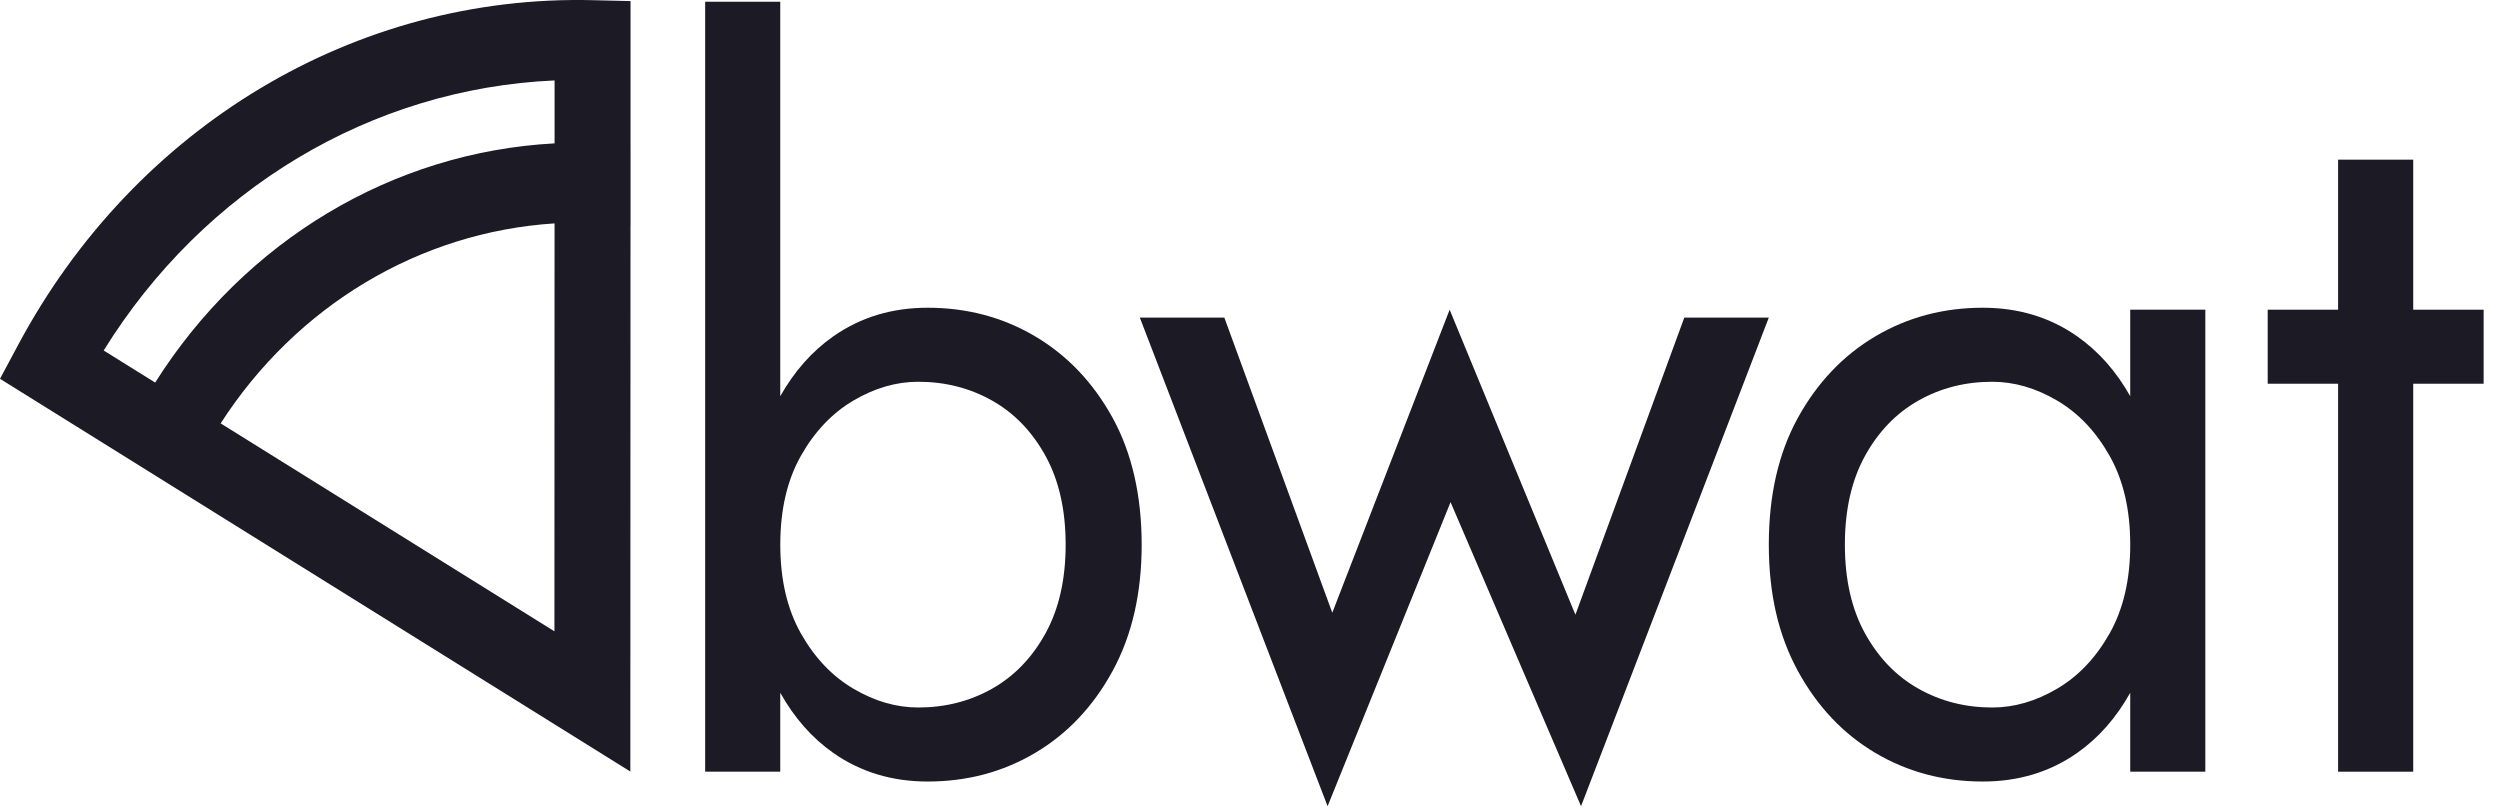
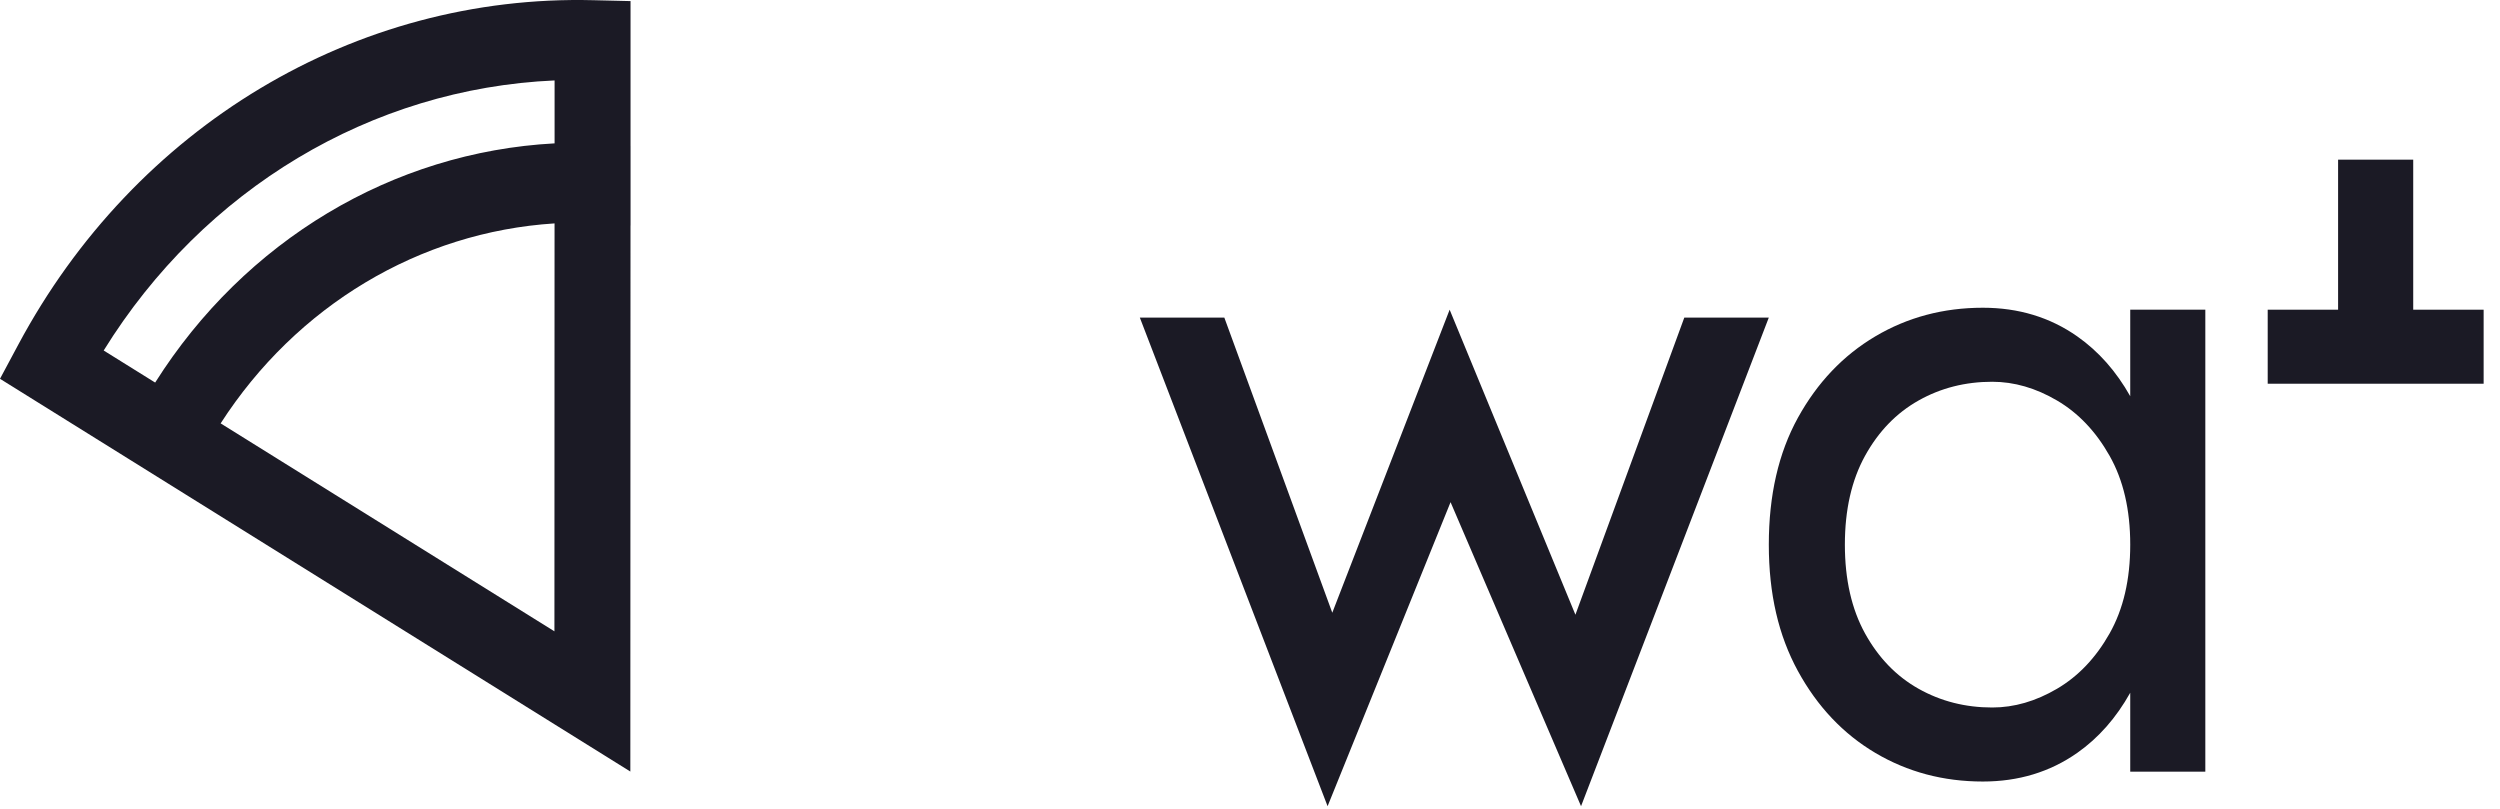
<svg xmlns="http://www.w3.org/2000/svg" width="139" height="45" viewBox="0 0 139 45" fill="none">
-   <path d="M57.554 18.701C55.761 17.64 53.77 17.11 51.577 17.11C49.593 17.11 47.845 17.64 46.331 18.701C45.144 19.534 44.163 20.647 43.382 22.03V0.095H39.207V42.904H43.382V38.516C44.162 39.912 45.144 41.029 46.331 41.862C47.845 42.923 49.593 43.453 51.577 43.453C53.77 43.453 55.761 42.923 57.554 41.862C59.346 40.801 60.782 39.282 61.86 37.307C62.938 35.33 63.477 32.99 63.477 30.282C63.477 27.573 62.938 25.187 61.86 23.229C60.782 21.272 59.346 19.762 57.554 18.701ZM58.127 35.221C57.379 36.575 56.388 37.6 55.153 38.295C53.918 38.991 52.552 39.337 51.056 39.337C49.838 39.337 48.637 38.991 47.455 38.295C46.271 37.6 45.297 36.575 44.531 35.221C43.766 33.867 43.384 32.222 43.384 30.282C43.384 28.341 43.766 26.696 44.531 25.342C45.297 23.988 46.271 22.963 47.455 22.268C48.637 21.572 49.838 21.226 51.056 21.226C52.552 21.226 53.918 21.574 55.153 22.268C56.388 22.963 57.379 23.988 58.127 25.342C58.874 26.696 59.25 28.341 59.25 30.282C59.25 32.222 58.874 33.867 58.127 35.221Z" fill="#1B1A25" />
  <path d="M118.441 22.03C117.661 20.645 116.68 19.534 115.492 18.701C113.978 17.64 112.23 17.11 110.246 17.11C108.053 17.11 106.062 17.64 104.269 18.701C102.477 19.762 101.042 21.272 99.963 23.229C98.885 25.187 98.346 27.537 98.346 30.282C98.346 33.026 98.885 35.33 99.963 37.307C101.042 39.282 102.477 40.801 104.269 41.862C106.062 42.923 108.053 43.453 110.246 43.453C112.23 43.453 113.978 42.923 115.492 41.862C116.68 41.029 117.66 39.912 118.441 38.516V42.904H122.616V17.217H118.441V22.03ZM117.293 35.221C116.528 36.575 115.554 37.6 114.37 38.295C113.188 38.99 111.987 39.337 110.769 39.337C109.273 39.337 107.907 38.99 106.672 38.295C105.437 37.6 104.446 36.575 103.697 35.221C102.951 33.867 102.575 32.222 102.575 30.282C102.575 28.341 102.951 26.696 103.697 25.342C104.446 23.988 105.437 22.963 106.672 22.268C107.907 21.572 109.273 21.226 110.769 21.226C111.987 21.226 113.188 21.574 114.37 22.268C115.554 22.963 116.528 23.988 117.293 25.342C118.059 26.696 118.441 28.341 118.441 30.282C118.441 32.222 118.059 33.867 117.293 35.221Z" fill="#1B1A25" />
  <path d="M93.647 17.659L87.593 34.179L80.6 17.219L74.075 34.068L68.073 17.659H63.375L73.814 44.825L80.651 27.92L87.906 44.825L98.345 17.659H93.647Z" fill="#1B1A25" />
-   <path d="M134.175 17.219V8.877H129.998V17.219H126.084V21.335H129.998V42.906H134.175V21.335H138.09V17.219H134.175Z" fill="#1B1A25" />
+   <path d="M134.175 17.219V8.877H129.998V17.219H126.084V21.335H129.998V42.906V21.335H138.09V17.219H134.175Z" fill="#1B1A25" />
  <path d="M32.996 0.011C19.751 -0.326 7.503 7.033 1.013 19.169L0 21.061L7.191 25.541L10.286 27.47L35.047 42.898L35.056 12.537C35.056 12.537 35.058 12.537 35.059 12.537V8.125H35.058V0.061L32.996 0.011ZM30.835 4.472V7.971C21.829 8.454 13.612 13.38 8.627 21.271L5.765 19.488C11.328 10.503 20.647 4.922 30.835 4.472ZM12.268 23.539C16.483 16.997 23.329 12.899 30.833 12.421L30.826 35.102L12.266 23.539H12.268Z" fill="#1B1A25" />
</svg>